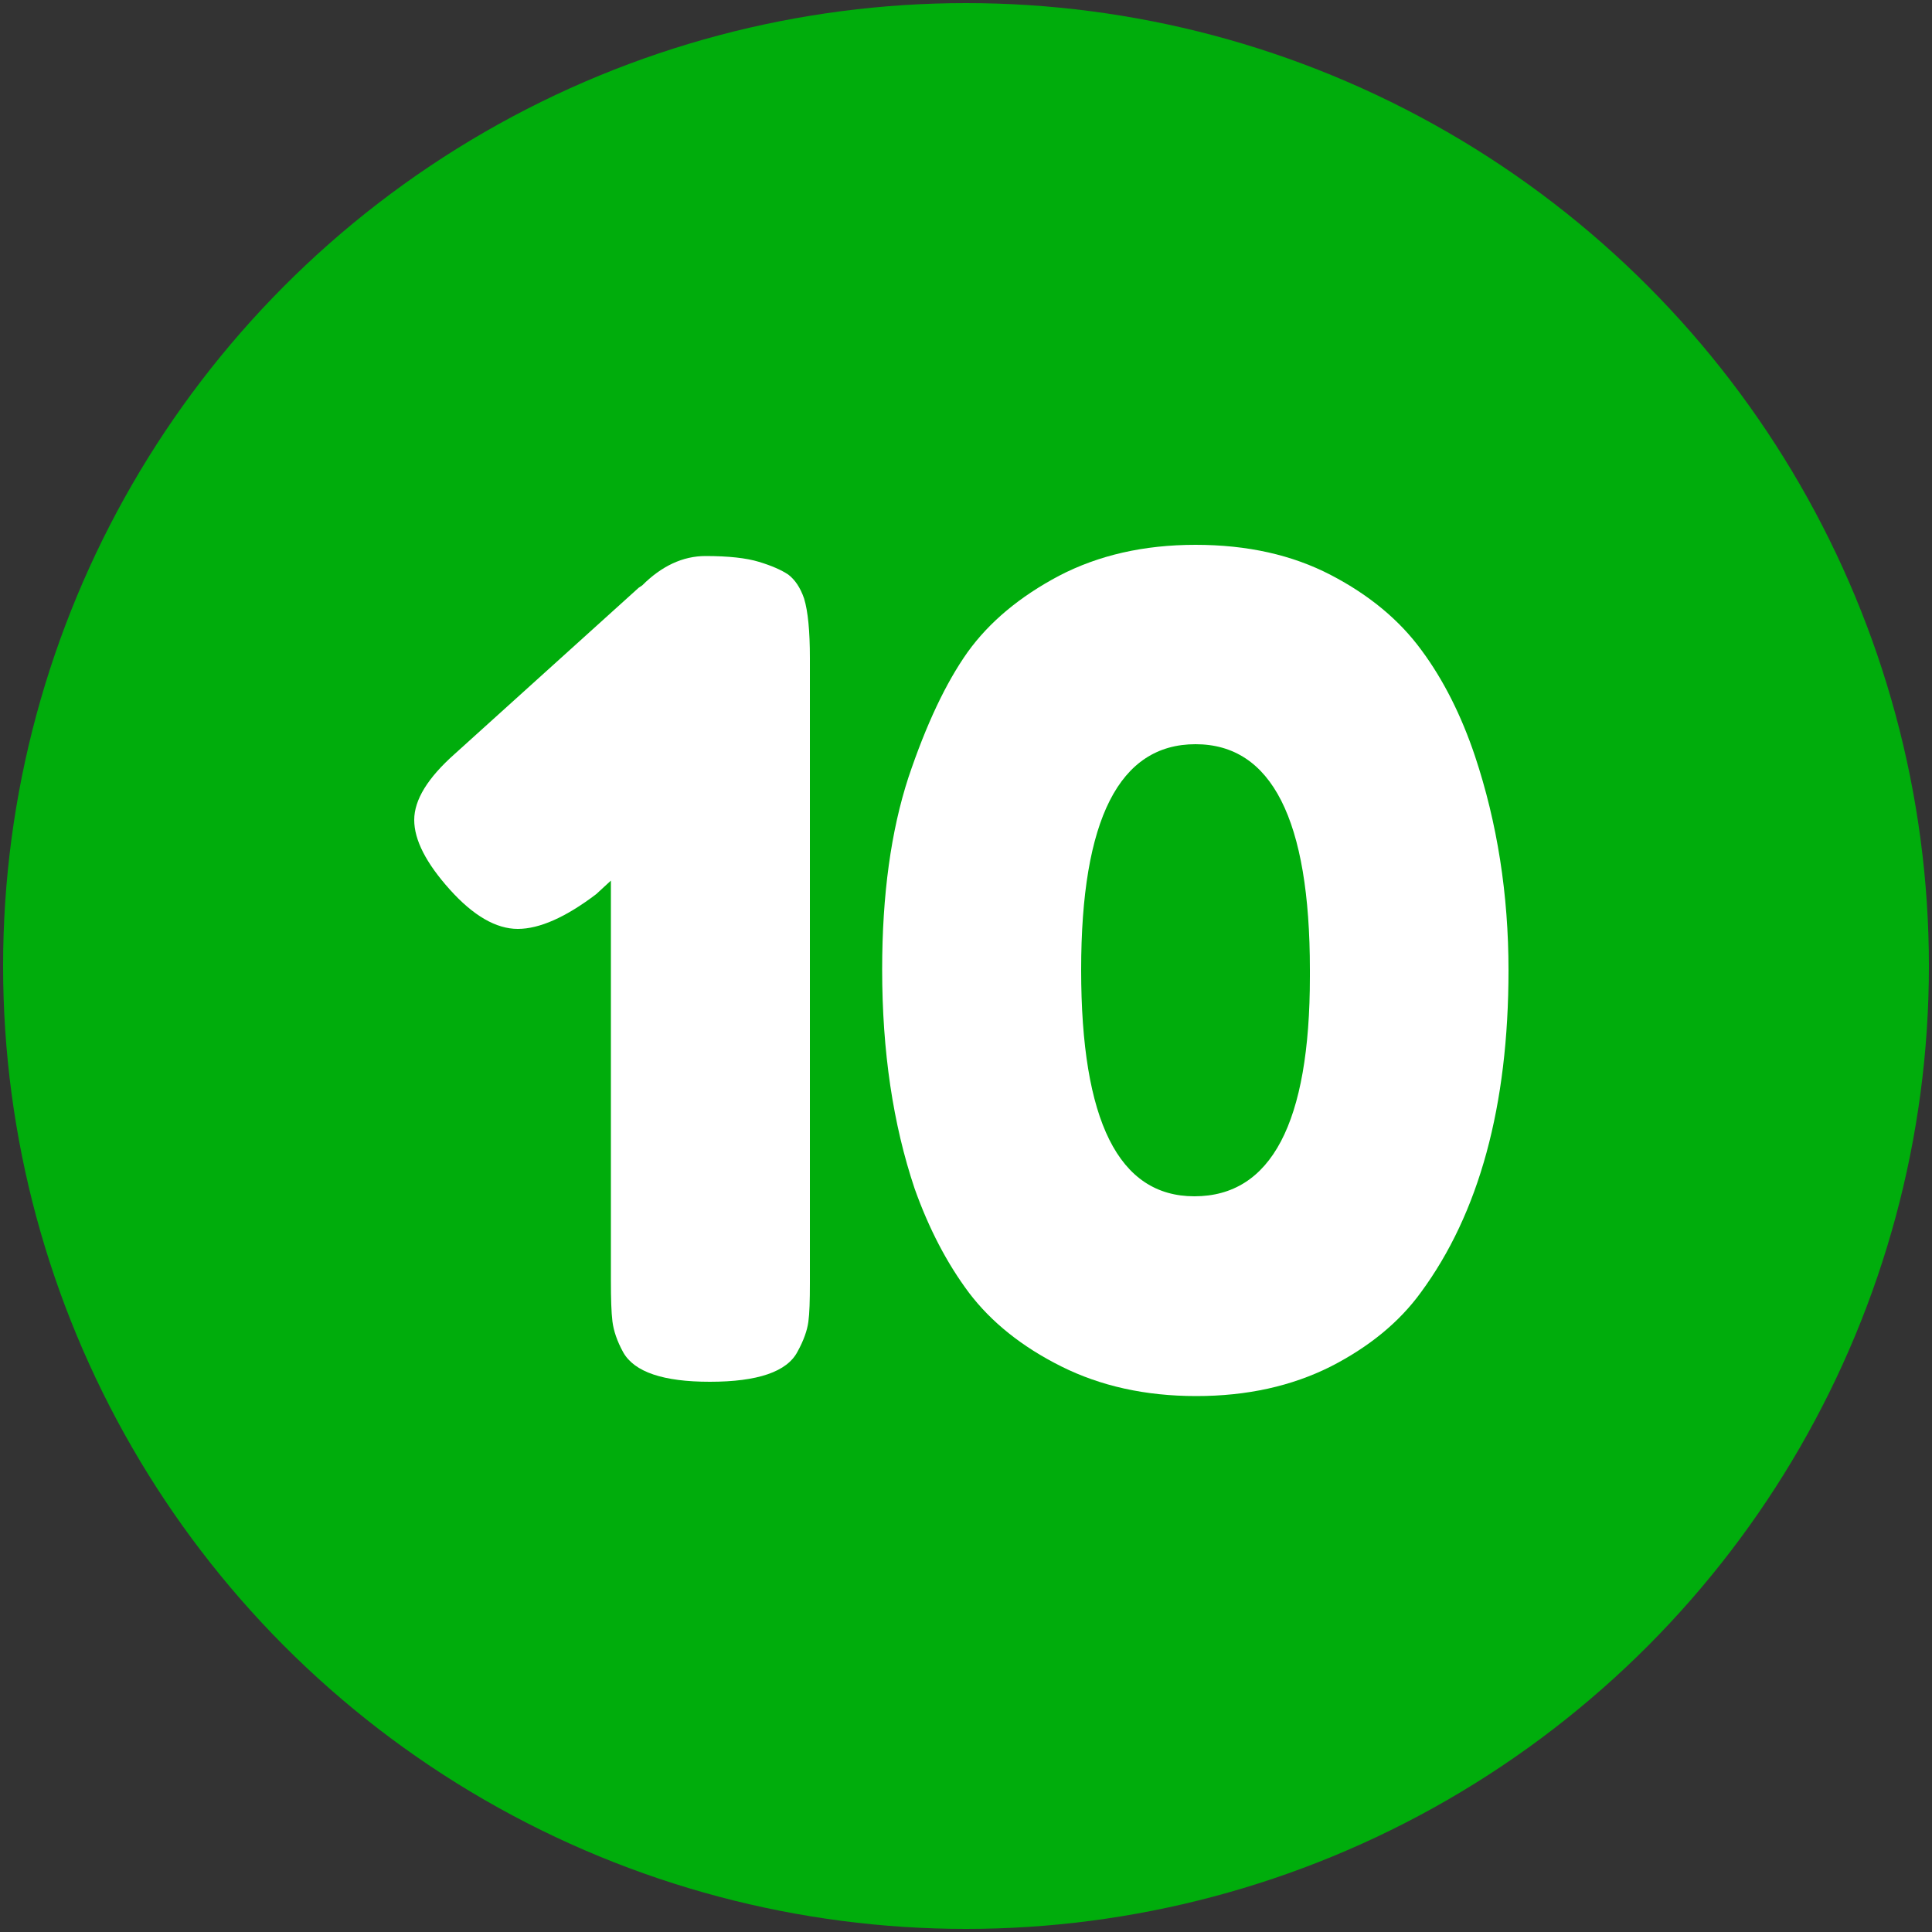
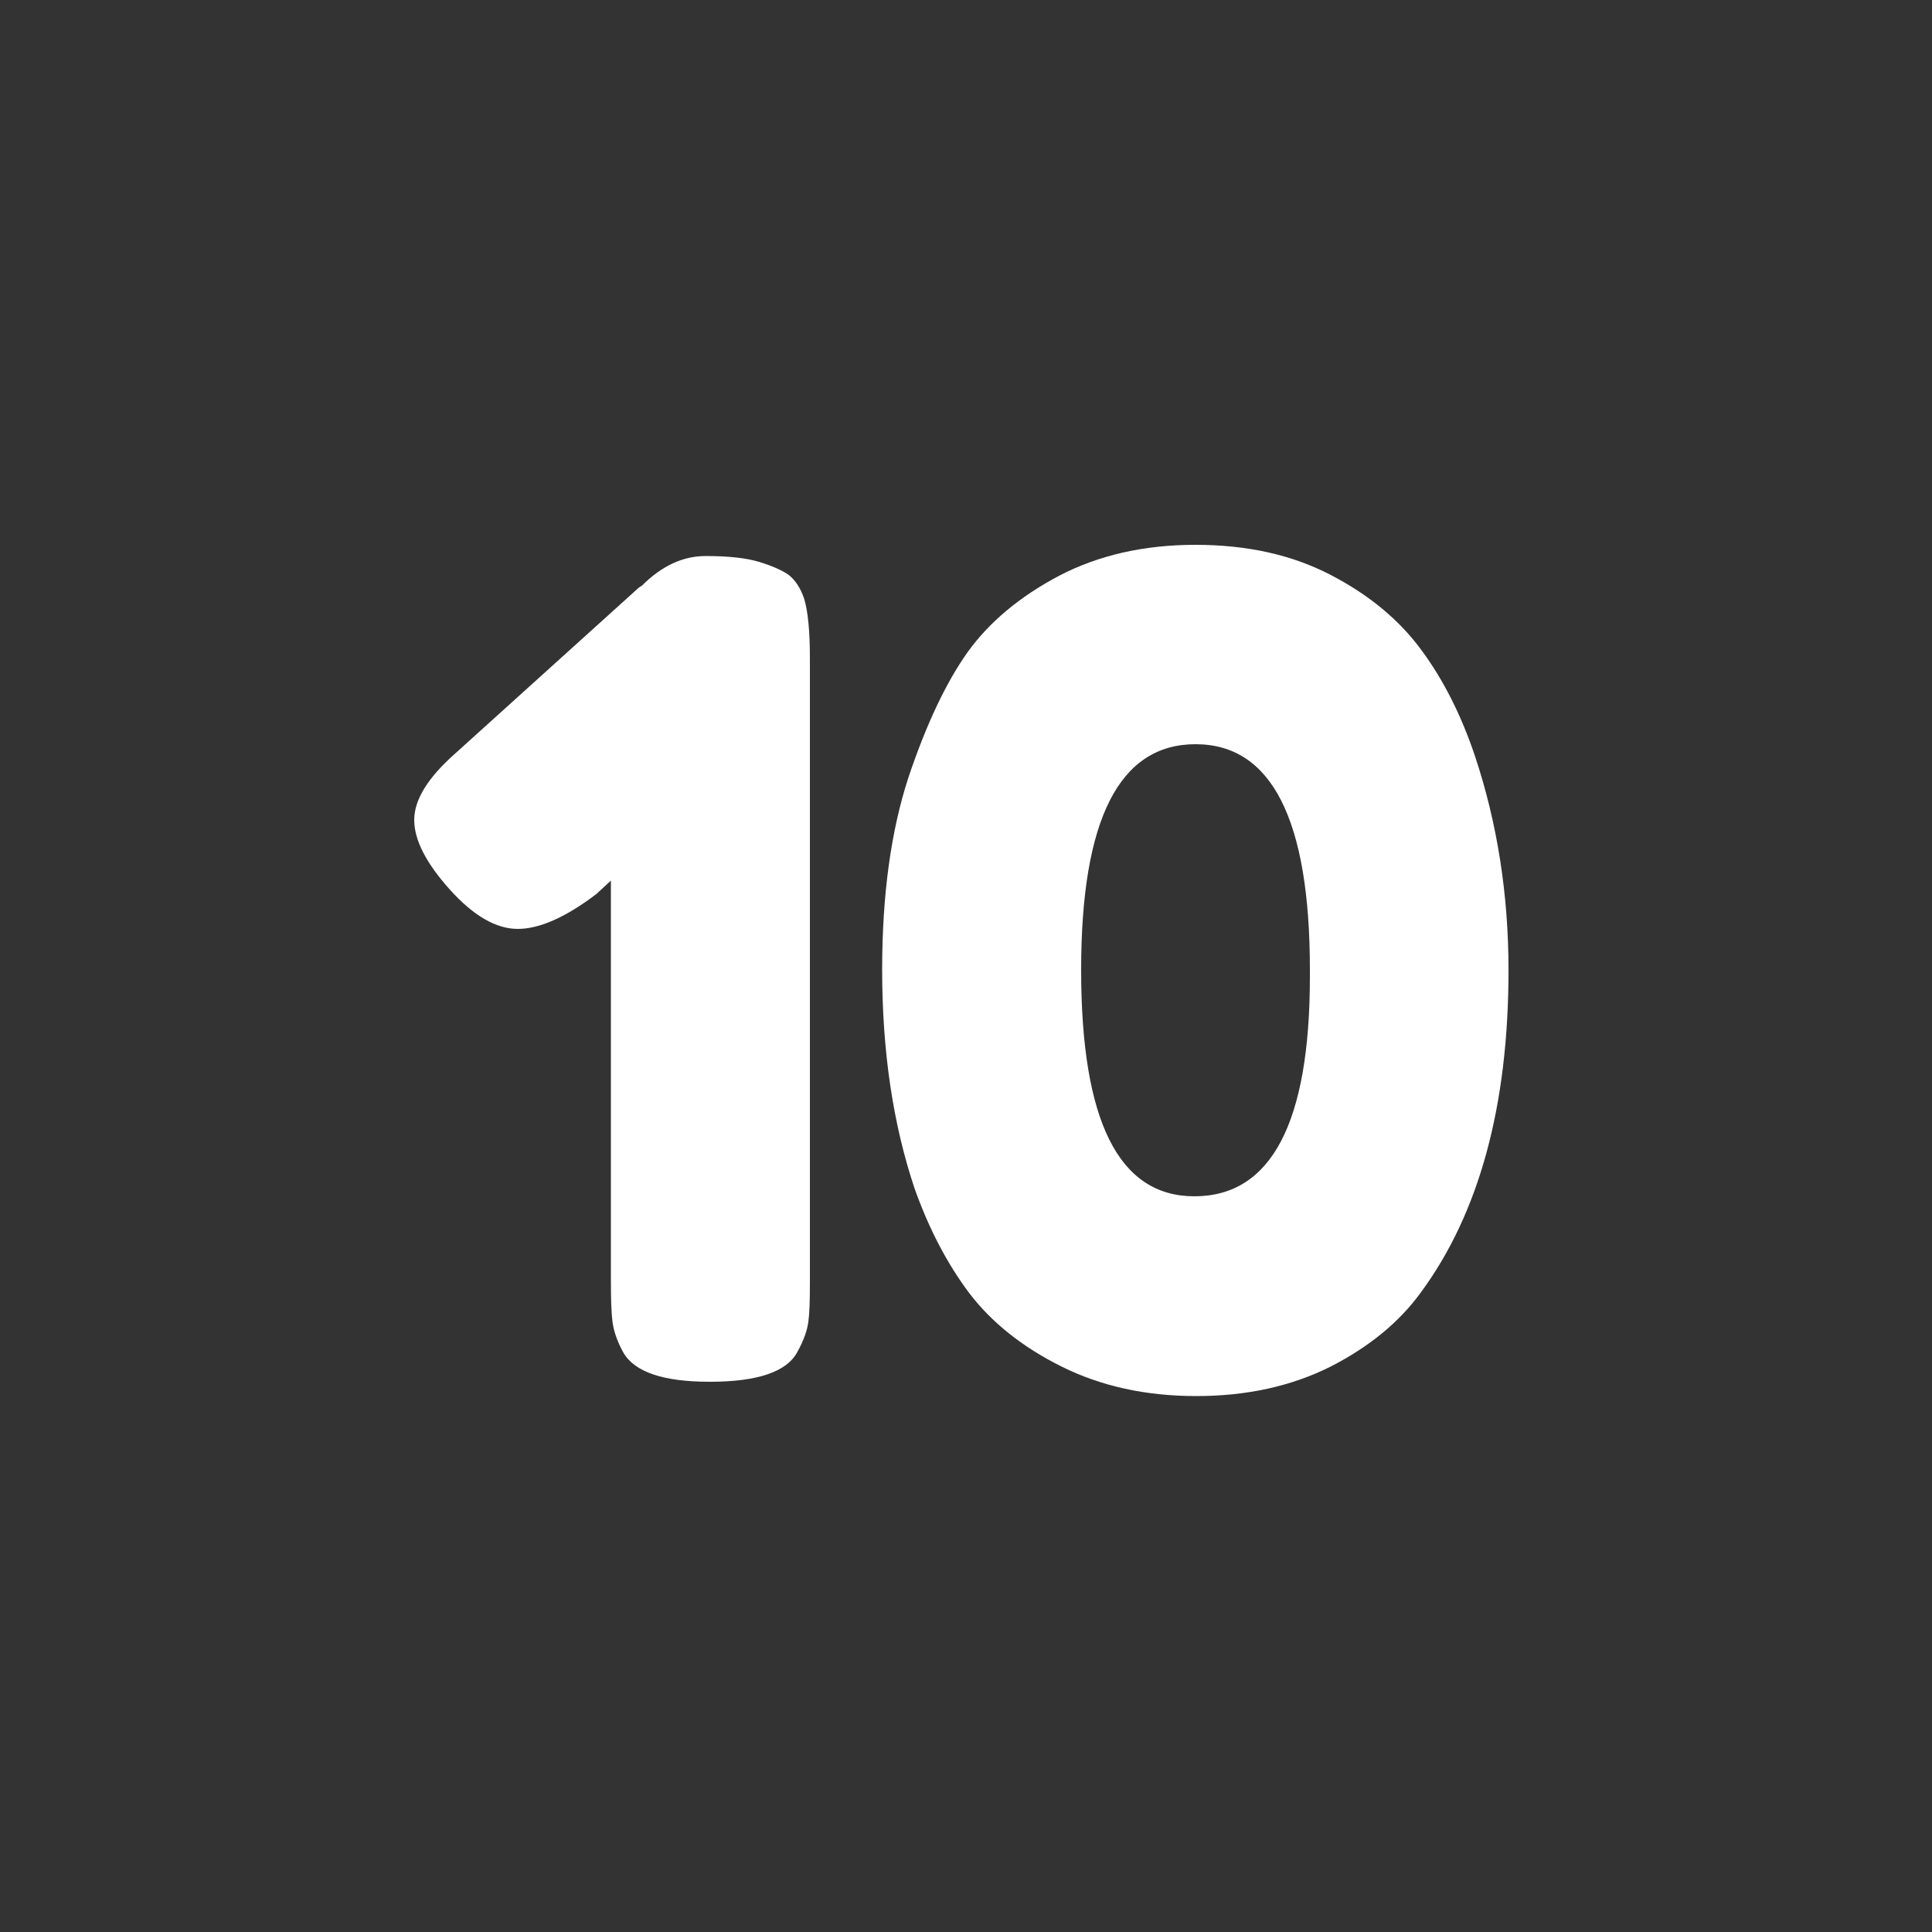
<svg xmlns="http://www.w3.org/2000/svg" id="Layer_1" height="512" viewBox="0 0 500 500" width="512">
  <rect x="0" y="0" width="500" height="500" fill="#333333" stroke="none" />
  <g>
-     <circle cx="250" cy="250" fill="#00ad0c" r="249.2" />
    <g fill="#fff">
      <path d="m166.2 151.5c5-5 10.5-7.6 16.4-7.6s10.5.5 13.8 1.5 5.8 2.1 7.6 3.3c1.7 1.3 3.1 3.3 4.1 6.2 1 3.3 1.5 8.4 1.5 15.4v161.8c0 4.5-.1 7.8-.4 10s-1.2 4.8-2.8 7.7c-2.7 5.2-10.3 7.8-22.7 7.8-12 0-19.5-2.5-22.4-7.6-1.6-2.9-2.5-5.6-2.8-8s-.4-6-.4-10.6v-103.5l-3.8 3.5c-7.9 6-14.7 9-20.3 9s-11.5-3.4-17.6-10.2-9.2-12.8-9.2-18 3.5-10.9 10.5-17.1l47.6-43z" />
      <path d="m250.4 168.8c5.6-7.8 13.5-14.4 23.7-19.8 10.2-5.3 21.9-8 35.3-8s25 2.6 35 7.8 17.8 11.7 23.5 19.5c5.7 7.7 10.3 16.9 13.8 27.3 5.8 17.4 8.7 35.9 8.7 55.5 0 35.1-7.6 62.9-22.7 83.4-5.6 7.7-13.4 14.1-23.4 19.2-10 5-21.5 7.6-34.7 7.6s-24.8-2.6-35-7.7-18.1-11.5-23.8-19c-5.7-7.6-10.4-16.6-14.1-27-5.6-16.7-8.4-35.5-8.4-56.7 0-19.4 2.3-35.9 6.8-49.7 4.6-13.7 9.7-24.5 15.3-32.4zm58.7 140.8c19.9 0 29.9-19 29.9-56.9v-1.7c0-38.9-9.9-58.4-29.6-58.4s-29.6 19.4-29.6 58.4c0 39.1 9.7 58.6 29.3 58.6z" />
    </g>
  </g>
</svg>